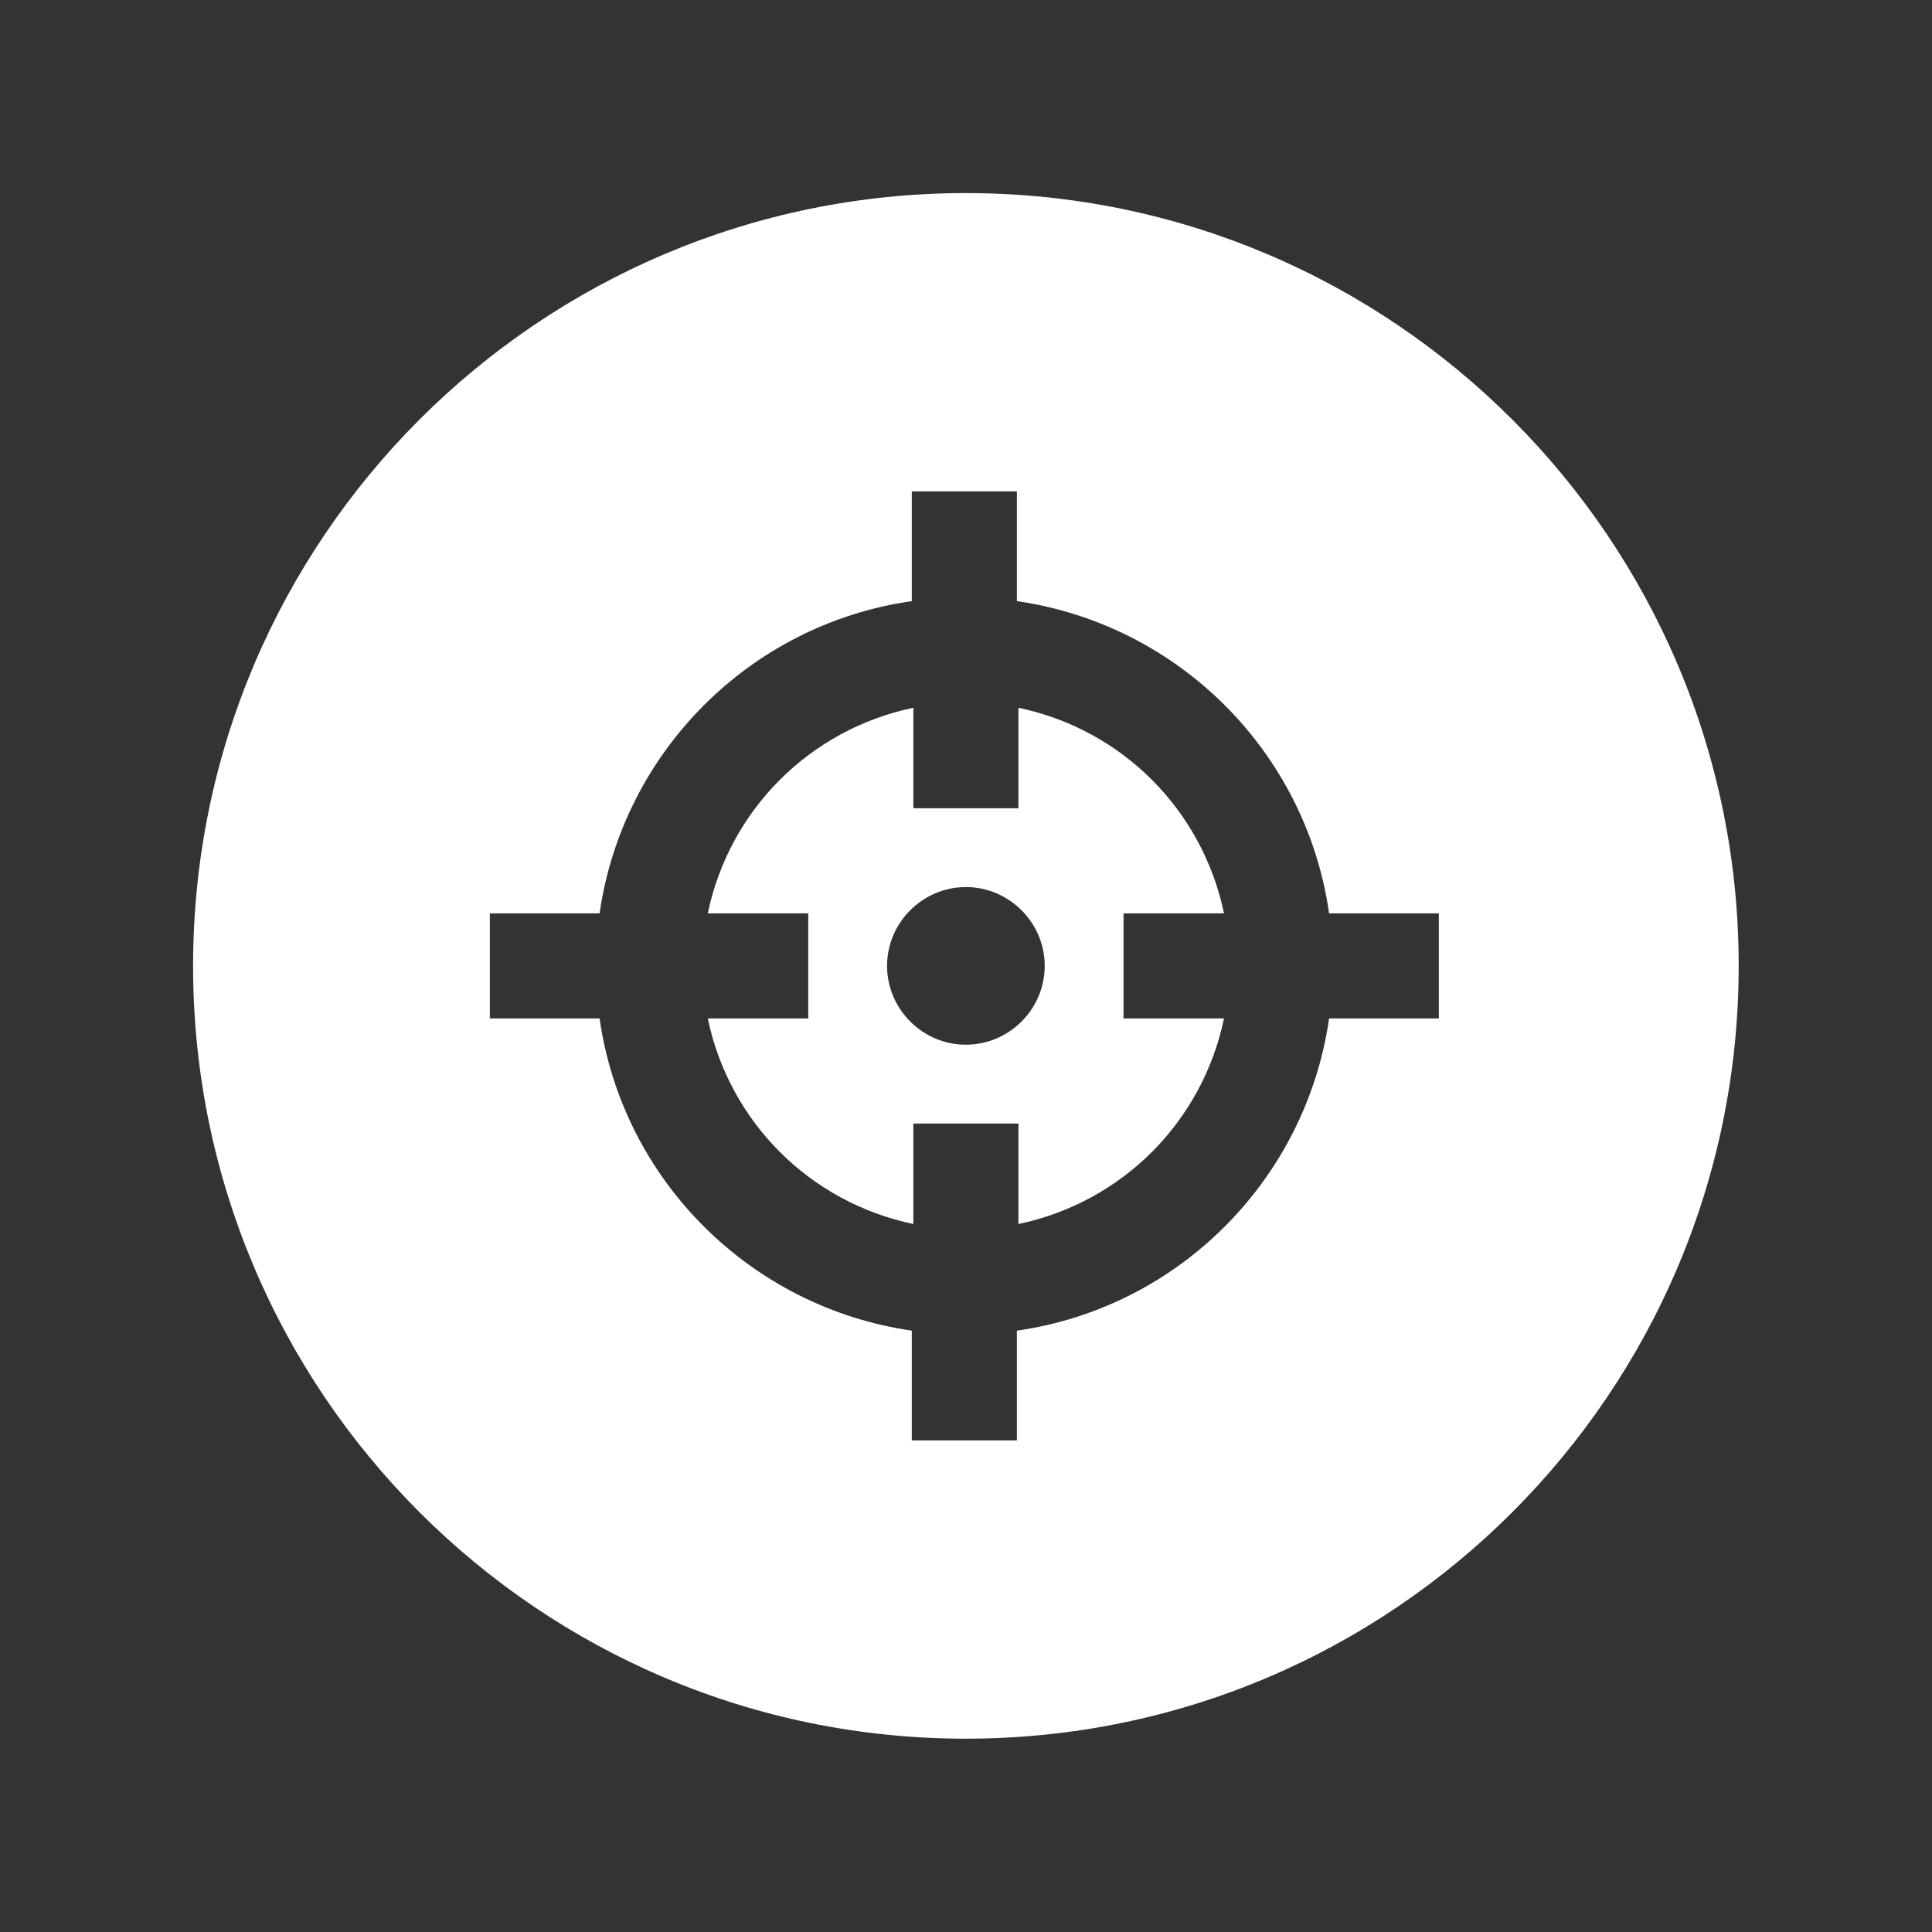
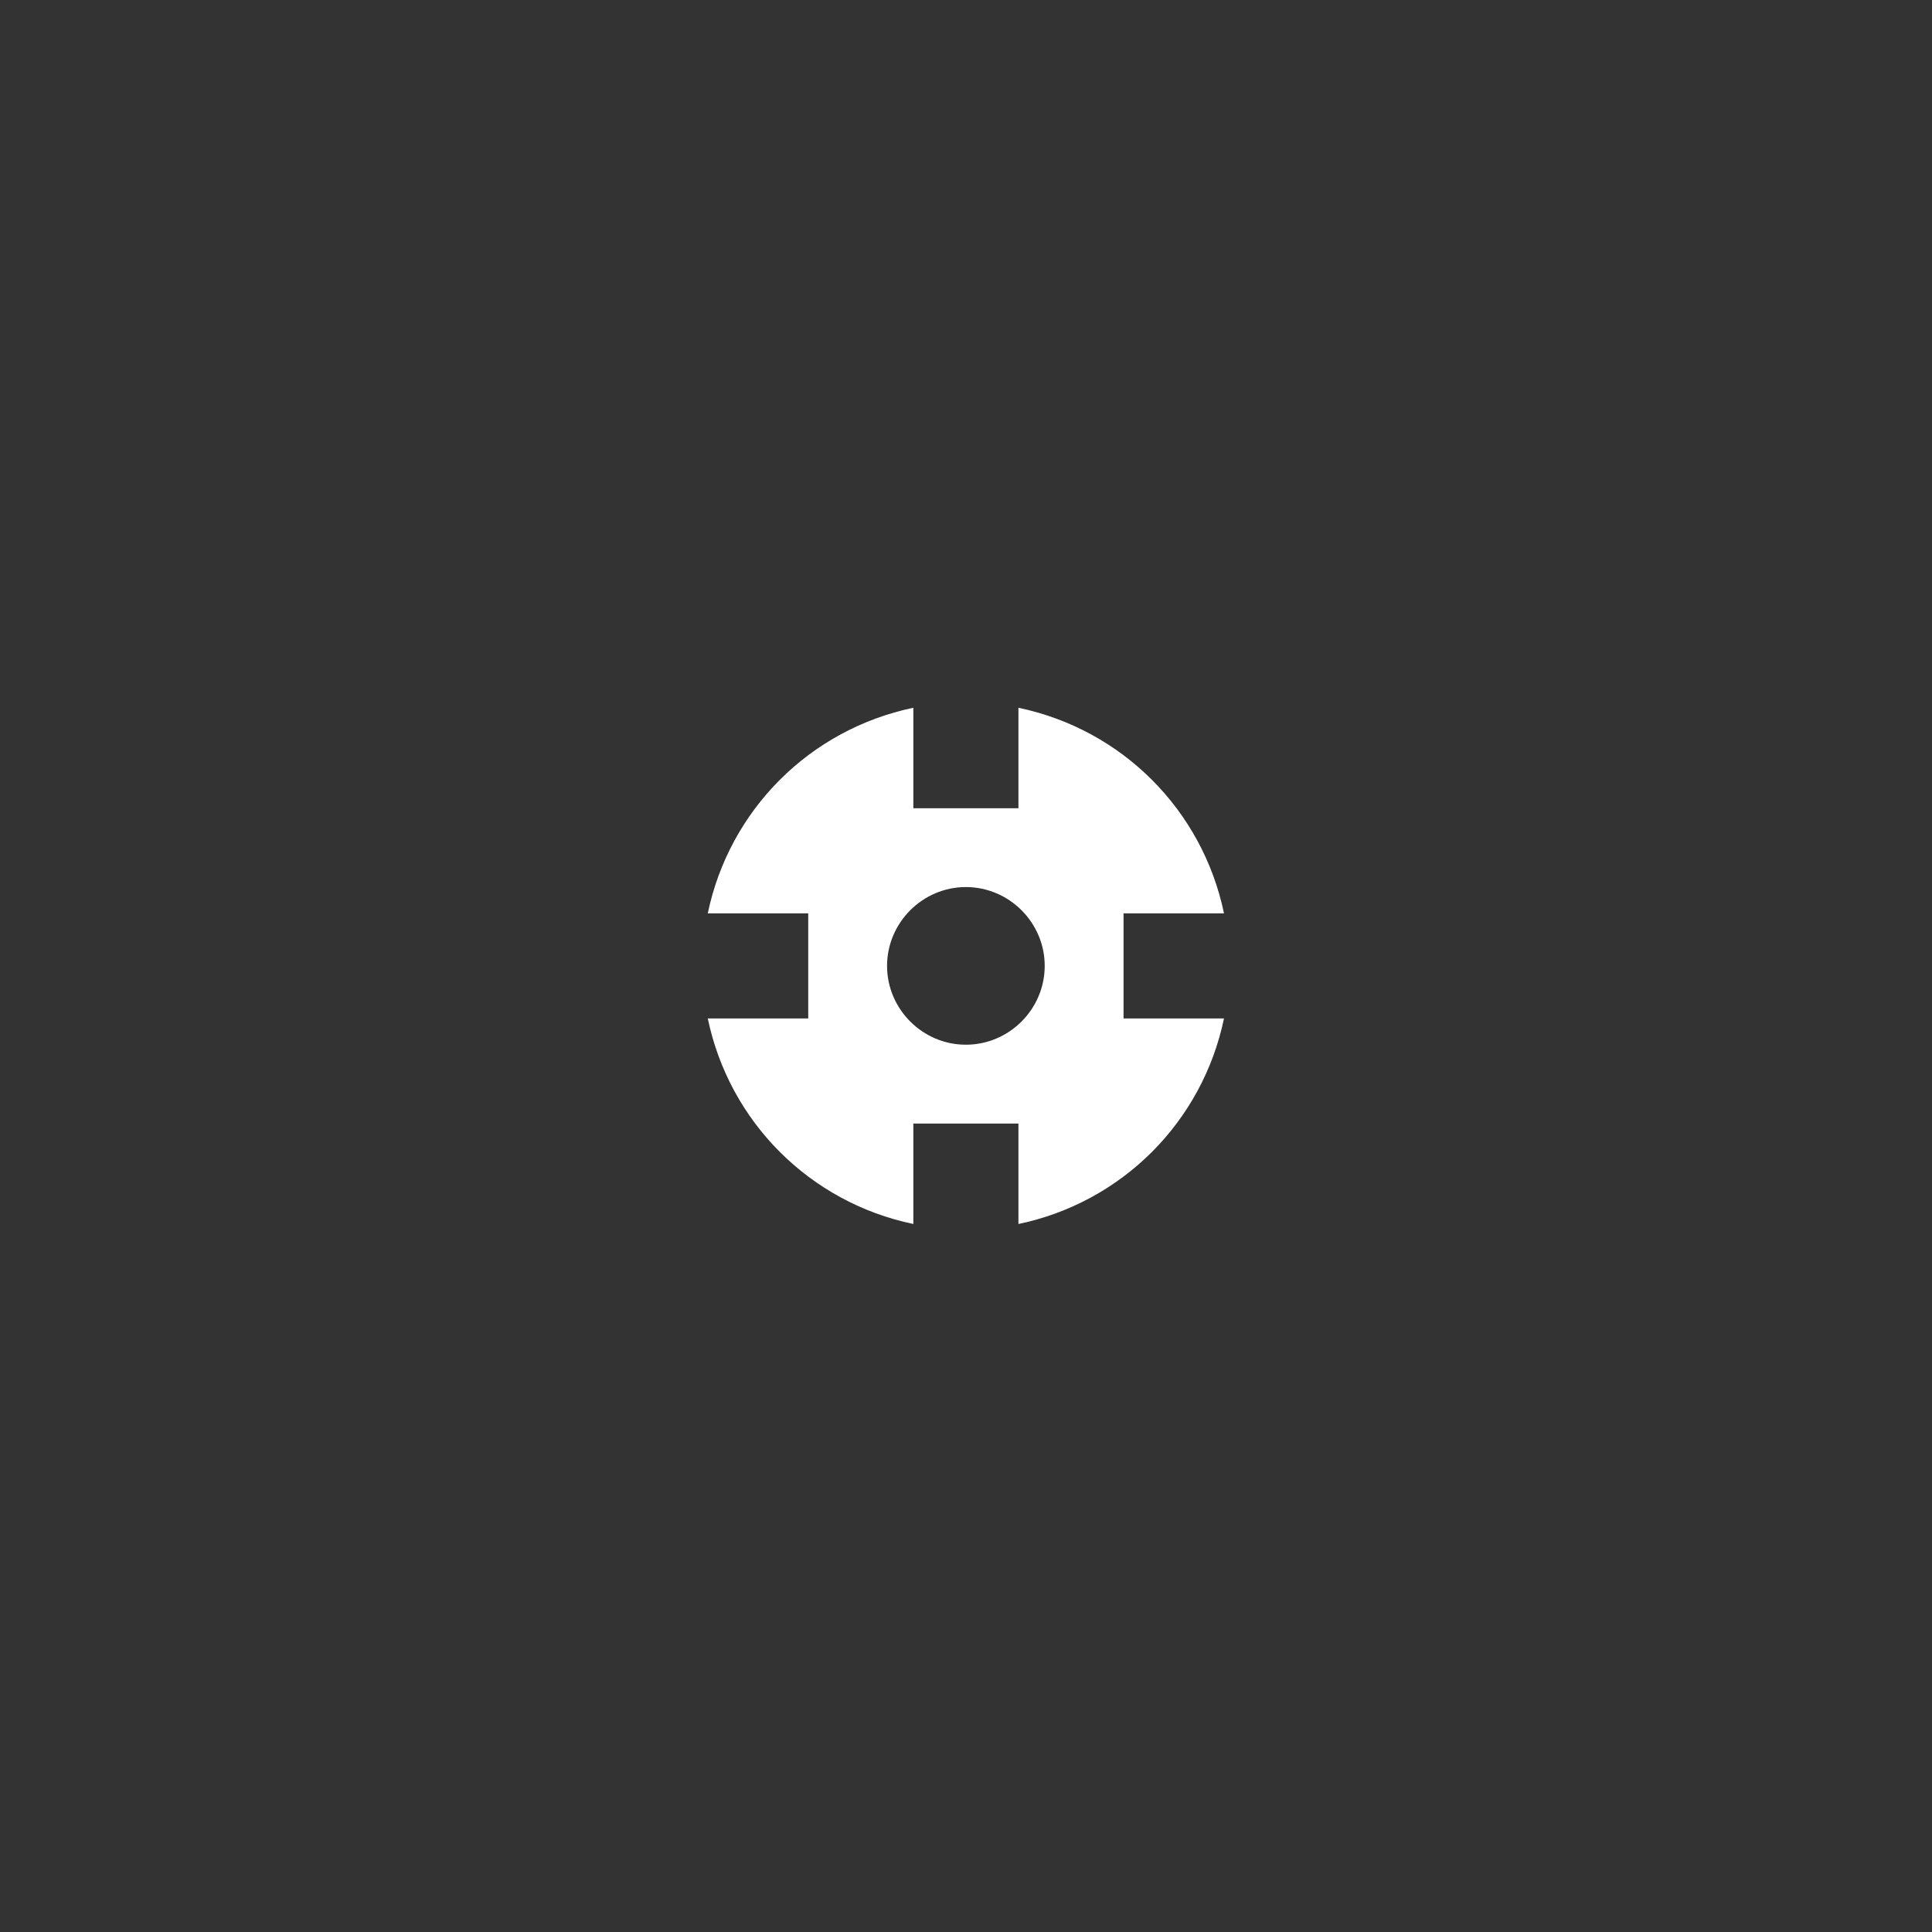
<svg xmlns="http://www.w3.org/2000/svg" fill="#FFFFFF" version="1.1" x="0px" y="0px" viewBox="0 0 100 100" enable-background="new 0 0 100 100" xml:space="preserve">
  <rect x="0" y="0" width="100" height="100" fill="#333333" stroke="none" />
  <g transform="translate(0,-952.362)">
    <g transform="translate(9.994,962.356)">
      <g transform="scale(0.8)">
-         <path d="M50,0C22.4,0,0,22.4,0,50s22.4,50,50,50s50-22.4,50-50S77.6,0,50,0z M80.6,53.4h-7.1c-1.5,10.4-9.7,18.7-20.2,20.2v7.1h-6.8  v-7.1c-10.4-1.5-18.7-9.7-20.2-20.2h-7.1v-6.8h7.1c1.5-10.4,9.7-18.7,20.2-20.2v-7.1h6.8v7.1c10.4,1.5,18.7,9.7,20.2,20.2h7.1V53.4z  " />
        <path d="M66.7,46.6c-1.4-6.7-6.6-11.9-13.3-13.3v6.5h-6.8v-6.5c-6.7,1.4-11.9,6.6-13.3,13.3h6.5v6.8h-6.5  c1.4,6.7,6.6,11.9,13.3,13.3v-6.5h6.8v6.5c6.7-1.4,11.9-6.6,13.3-13.3h-6.5v-6.8H66.7z M50,55.1c-2.8,0-5.1-2.3-5.1-5.1  s2.3-5.1,5.1-5.1s5.1,2.3,5.1,5.1S52.8,55.1,50,55.1z" />
      </g>
    </g>
  </g>
</svg>